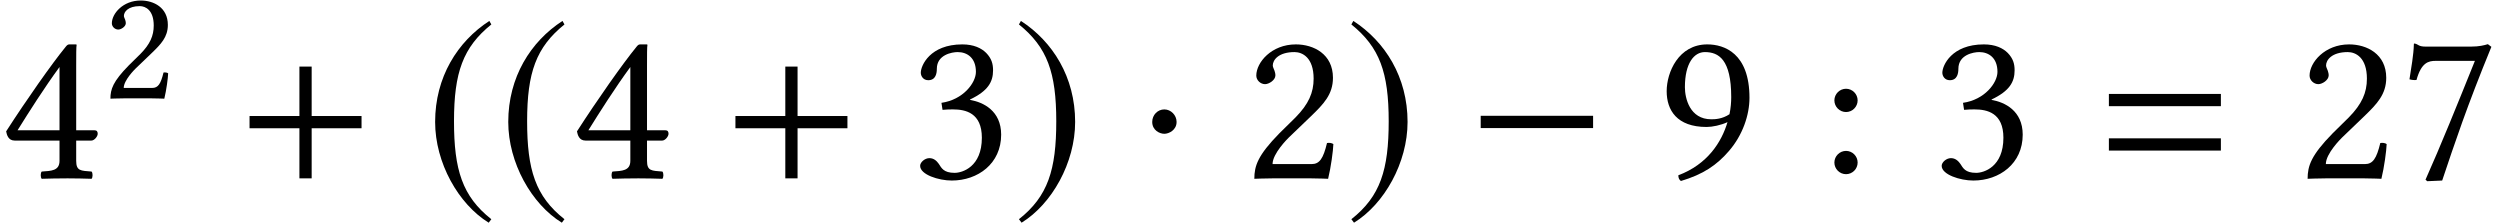
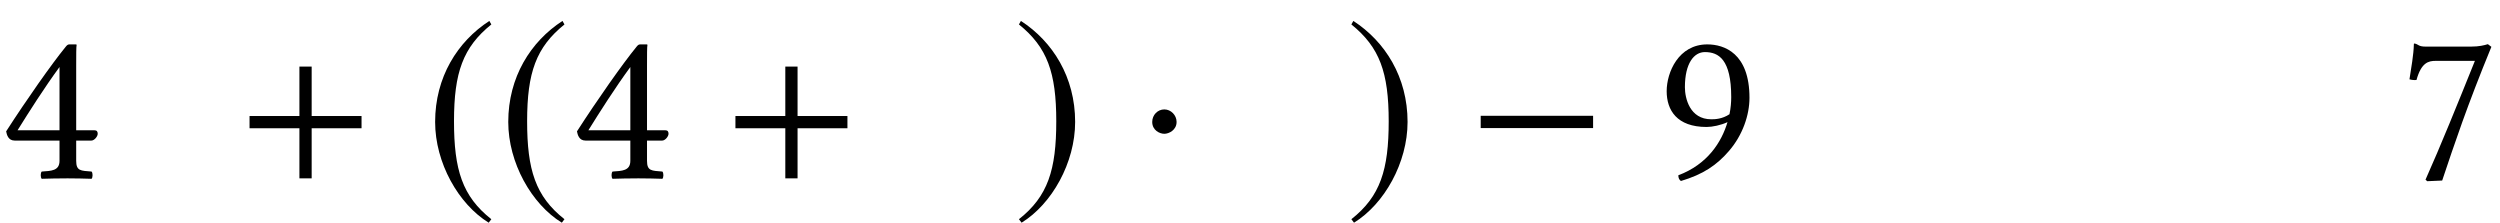
<svg xmlns="http://www.w3.org/2000/svg" xmlns:xlink="http://www.w3.org/1999/xlink" height="11.016pt" version="1.1" viewBox="70.735 59.913 123.756 11.016" width="123.756pt">
  <defs>
    <path d="M6.238 -2.489V-3.097H0.674V-2.489H6.238Z" id="g18-0" />
    <path d="M1.967 -2.793C1.967 -3.13 1.685 -3.413 1.359 -3.413S0.761 -3.141 0.761 -2.793C0.761 -2.38 1.13 -2.206 1.359 -2.206S1.967 -2.391 1.967 -2.793Z" id="g18-1" />
    <path d="M3.206 -7.793C1.63 -6.771 0.522 -5.01 0.522 -2.793C0.522 -0.772 1.674 1.272 3.174 2.195L3.304 2.022C1.869 0.891 1.456 -0.424 1.456 -2.826C1.456 -5.239 1.902 -6.488 3.304 -7.619L3.206 -7.793Z" id="g18-185" />
    <path d="M0.413 -7.793L0.315 -7.619C1.717 -6.488 2.163 -5.239 2.163 -2.826C2.163 -0.424 1.75 0.891 0.315 2.022L0.446 2.195C1.945 1.272 3.097 -0.772 3.097 -2.793C3.097 -5.01 1.989 -6.771 0.413 -7.793Z" id="g18-186" />
    <path d="M6.215 -2.48V-3.086H3.746V-5.533H3.14V-3.086H0.671V-2.48H3.14V0H3.746V-2.48H6.215Z" id="g9-43" />
-     <path d="M6.215 -3.573V-4.179H0.671V-3.573H6.215ZM6.215 -1.375V-1.981H0.671V-1.375H6.215Z" id="g9-61" />
    <use id="g23-50" transform="scale(1.369)" xlink:href="#g21-50" />
    <use id="g23-51" transform="scale(1.369)" xlink:href="#g21-51" />
    <use id="g23-52" transform="scale(1.369)" xlink:href="#g21-52" />
    <use id="g23-55" transform="scale(1.369)" xlink:href="#g21-55" />
    <use id="g23-57" transform="scale(1.369)" xlink:href="#g21-57" />
    <use id="g23-58" transform="scale(1.369)" xlink:href="#g21-58" />
-     <path d="M0.484 -3.716C0.484 -3.549 0.635 -3.406 0.802 -3.406C0.937 -3.406 1.175 -3.549 1.175 -3.724C1.175 -3.788 1.159 -3.835 1.143 -3.891S1.08 -4.018 1.08 -4.081C1.08 -4.28 1.286 -4.566 1.866 -4.566C2.152 -4.566 2.557 -4.367 2.557 -3.605C2.557 -3.097 2.374 -2.684 1.906 -2.207L1.318 -1.628C0.54 -0.834 0.413 -0.453 0.413 0.016C0.413 0.016 0.818 0 1.072 0H2.462C2.716 0 3.081 0.016 3.081 0.016C3.184 -0.405 3.263 -1 3.271 -1.239C3.224 -1.278 3.121 -1.294 3.041 -1.278C2.906 -0.715 2.771 -0.516 2.485 -0.516H1.072C1.072 -0.897 1.62 -1.437 1.66 -1.477L2.462 -2.247C2.914 -2.684 3.256 -3.033 3.256 -3.637C3.256 -4.494 2.557 -4.844 1.914 -4.844C1.032 -4.844 0.484 -4.192 0.484 -3.716Z" id="g21-50" />
-     <path d="M1.707 -4.566C2.049 -4.566 2.366 -4.359 2.366 -3.851C2.366 -3.454 1.906 -2.843 1.12 -2.731L1.159 -2.477C1.294 -2.493 1.437 -2.493 1.54 -2.493C1.993 -2.493 2.581 -2.366 2.581 -1.469C2.581 -0.413 1.874 -0.199 1.596 -0.199C1.191 -0.199 1.12 -0.381 1.024 -0.524C0.945 -0.635 0.842 -0.731 0.683 -0.731C0.516 -0.731 0.349 -0.58 0.349 -0.453C0.349 -0.135 1.016 0.079 1.493 0.079C2.438 0.079 3.279 -0.532 3.279 -1.58C3.279 -2.446 2.628 -2.755 2.16 -2.835L2.152 -2.851C2.803 -3.16 2.986 -3.486 2.986 -3.907C2.986 -4.145 2.93 -4.335 2.739 -4.534C2.565 -4.709 2.287 -4.844 1.874 -4.844C0.707 -4.844 0.373 -4.081 0.373 -3.819C0.373 -3.708 0.453 -3.549 0.643 -3.549C0.921 -3.549 0.953 -3.811 0.953 -3.962C0.953 -4.47 1.501 -4.566 1.707 -4.566Z" id="g21-51" />
    <path d="M2.152 -4.026V-1.739H0.635C1.04 -2.39 1.604 -3.279 2.152 -4.026ZM3.414 -1.739H2.755V-4.058C2.755 -4.455 2.755 -4.764 2.771 -4.828L2.755 -4.844H2.501C2.446 -4.844 2.406 -4.796 2.374 -4.756C1.874 -4.145 0.953 -2.835 0.222 -1.699C0.246 -1.58 0.294 -1.366 0.532 -1.366H2.152V-0.635C2.152 -0.27 1.85 -0.27 1.509 -0.246C1.461 -0.199 1.461 -0.032 1.509 0.016C1.763 0.008 2.08 0 2.446 0C2.755 0 3.057 0.008 3.311 0.016C3.359 -0.032 3.359 -0.199 3.311 -0.246C2.922 -0.278 2.755 -0.262 2.755 -0.635V-1.366H3.303C3.414 -1.366 3.533 -1.517 3.533 -1.612C3.533 -1.691 3.502 -1.739 3.414 -1.739Z" id="g21-52" />
    <path d="M1.35 -4.248H2.771C2.152 -2.708 1.525 -1.159 0.985 0.048L1.048 0.103L1.588 0.079C2.041 -1.27 2.477 -2.589 3.367 -4.756L3.24 -4.852C3.105 -4.812 2.93 -4.764 2.628 -4.764H0.993C0.723 -4.764 0.738 -4.844 0.596 -4.875C0.572 -4.875 0.564 -4.875 0.564 -4.852C0.556 -4.47 0.468 -3.994 0.405 -3.581C0.492 -3.557 0.572 -3.549 0.659 -3.557C0.834 -4.192 1.096 -4.248 1.35 -4.248Z" id="g21-55" />
    <path d="M2.668 -2.319C2.406 -2.144 2.144 -2.136 2.009 -2.136C1.231 -2.136 1.056 -2.898 1.056 -3.295C1.056 -4.169 1.39 -4.566 1.779 -4.566C2.279 -4.566 2.731 -4.296 2.731 -2.938C2.731 -2.763 2.716 -2.549 2.668 -2.319ZM2.596 -2.033C2.382 -1.31 1.874 -0.508 0.818 -0.111C0.818 -0.016 0.85 0.056 0.913 0.095C1.715 -0.143 2.207 -0.476 2.652 -0.993C3.144 -1.564 3.391 -2.287 3.391 -2.914C3.391 -4.526 2.477 -4.844 1.866 -4.844C0.826 -4.844 0.397 -3.835 0.397 -3.152S0.762 -1.858 1.842 -1.858C2.049 -1.858 2.358 -1.922 2.596 -2.033Z" id="g21-57" />
-     <path d="M0.556 -2.819C0.556 -2.589 0.746 -2.398 0.977 -2.398S1.397 -2.589 1.397 -2.819S1.207 -3.24 0.977 -3.24S0.556 -3.049 0.556 -2.819ZM0.556 -0.572C0.556 -0.341 0.746 -0.151 0.977 -0.151S1.397 -0.341 1.397 -0.572S1.207 -0.993 0.977 -0.993S0.556 -0.802 0.556 -0.572Z" id="g21-58" />
  </defs>
  <g id="page1">
    <use x="70.735" xlink:href="#g23-52" y="68.742" />
    <use x="75.788" xlink:href="#g21-50" y="64.782" />
    <use x="82.417" xlink:href="#g9-43" y="68.742" />
    <use x="91.753" xlink:href="#g18-185" y="68.742" />
    <use x="95.373" xlink:href="#g18-185" y="68.742" />
    <use x="98.992" xlink:href="#g23-52" y="68.742" />
    <use x="106.47" xlink:href="#g9-43" y="68.742" />
    <use x="115.806" xlink:href="#g23-51" y="68.742" />
    <use x="120.86" xlink:href="#g18-186" y="68.742" />
    <use x="127.012" xlink:href="#g18-1" y="68.742" />
    <use x="132.262" xlink:href="#g23-50" y="68.742" />
    <use x="137.316" xlink:href="#g18-186" y="68.742" />
    <use x="143.359" xlink:href="#g18-0" y="68.742" />
    <use x="152.696" xlink:href="#g23-57" y="68.742" />
    <use x="160.78" xlink:href="#g23-58" y="68.742" />
    <use x="166.375" xlink:href="#g23-51" y="68.742" />
    <use x="174.459" xlink:href="#g9-61" y="68.742" />
    <use x="184.402" xlink:href="#g23-50" y="68.742" />
    <use x="189.455" xlink:href="#g23-55" y="68.742" />
  </g>
</svg>